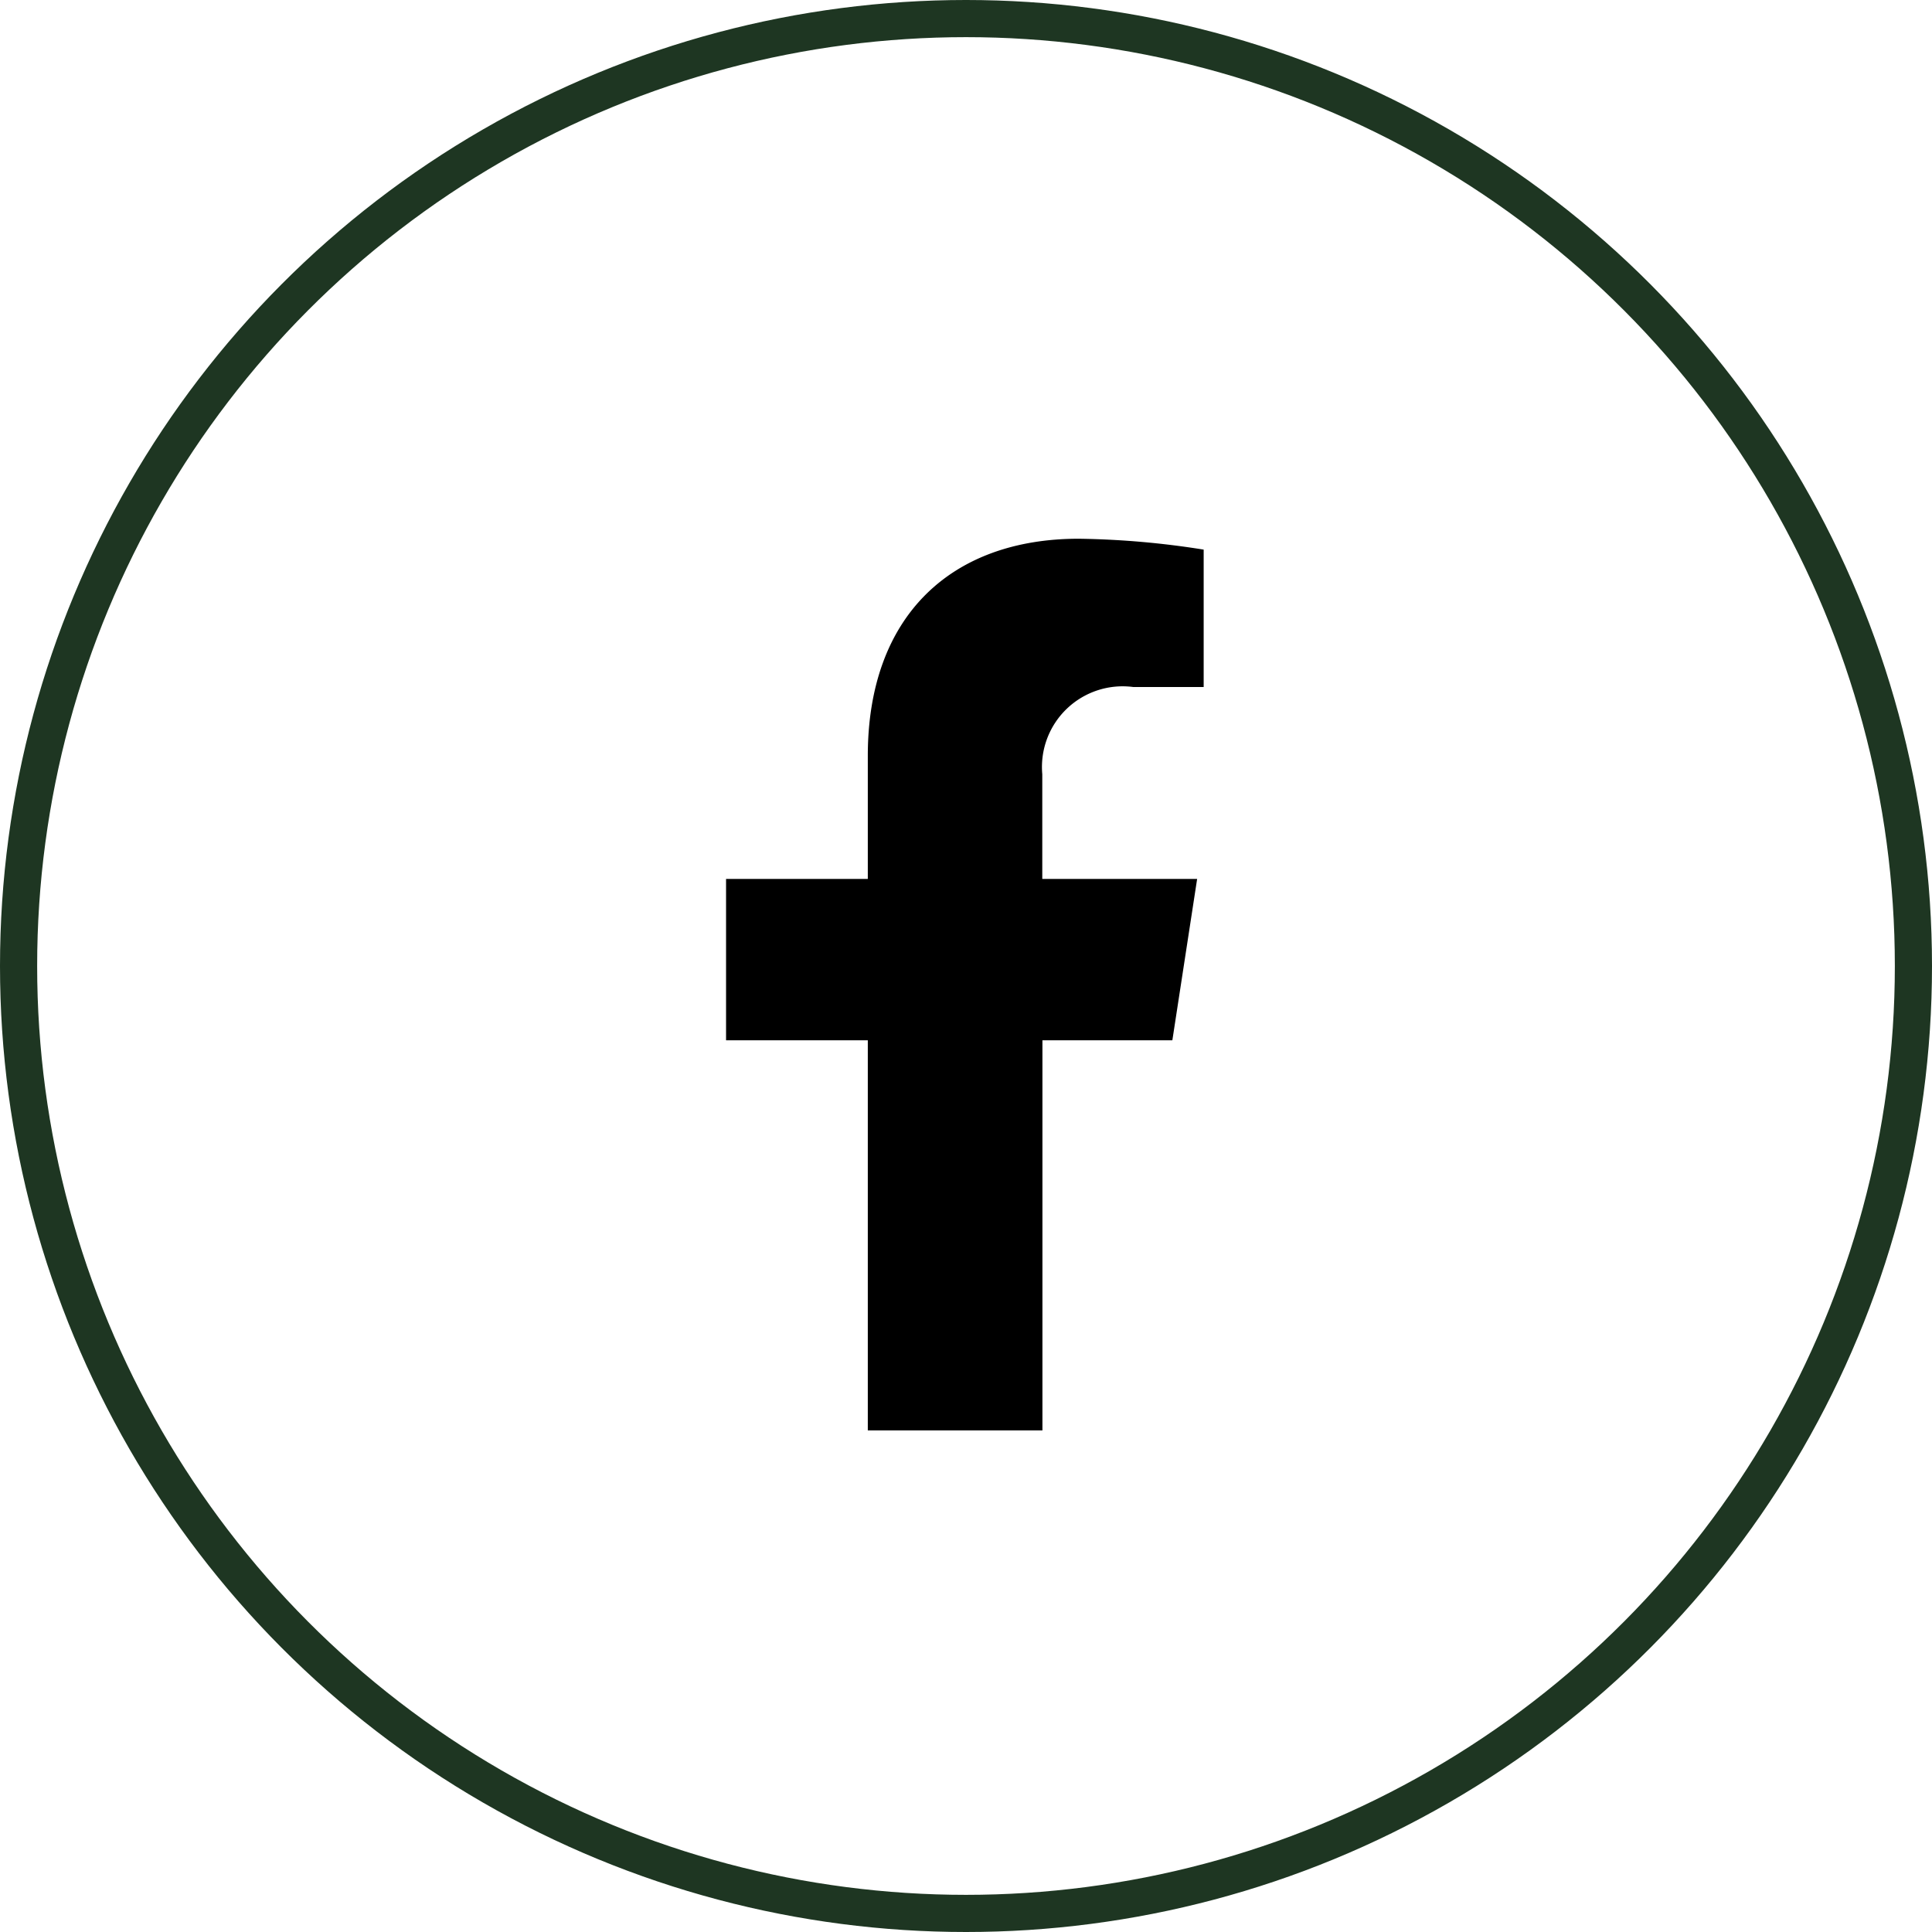
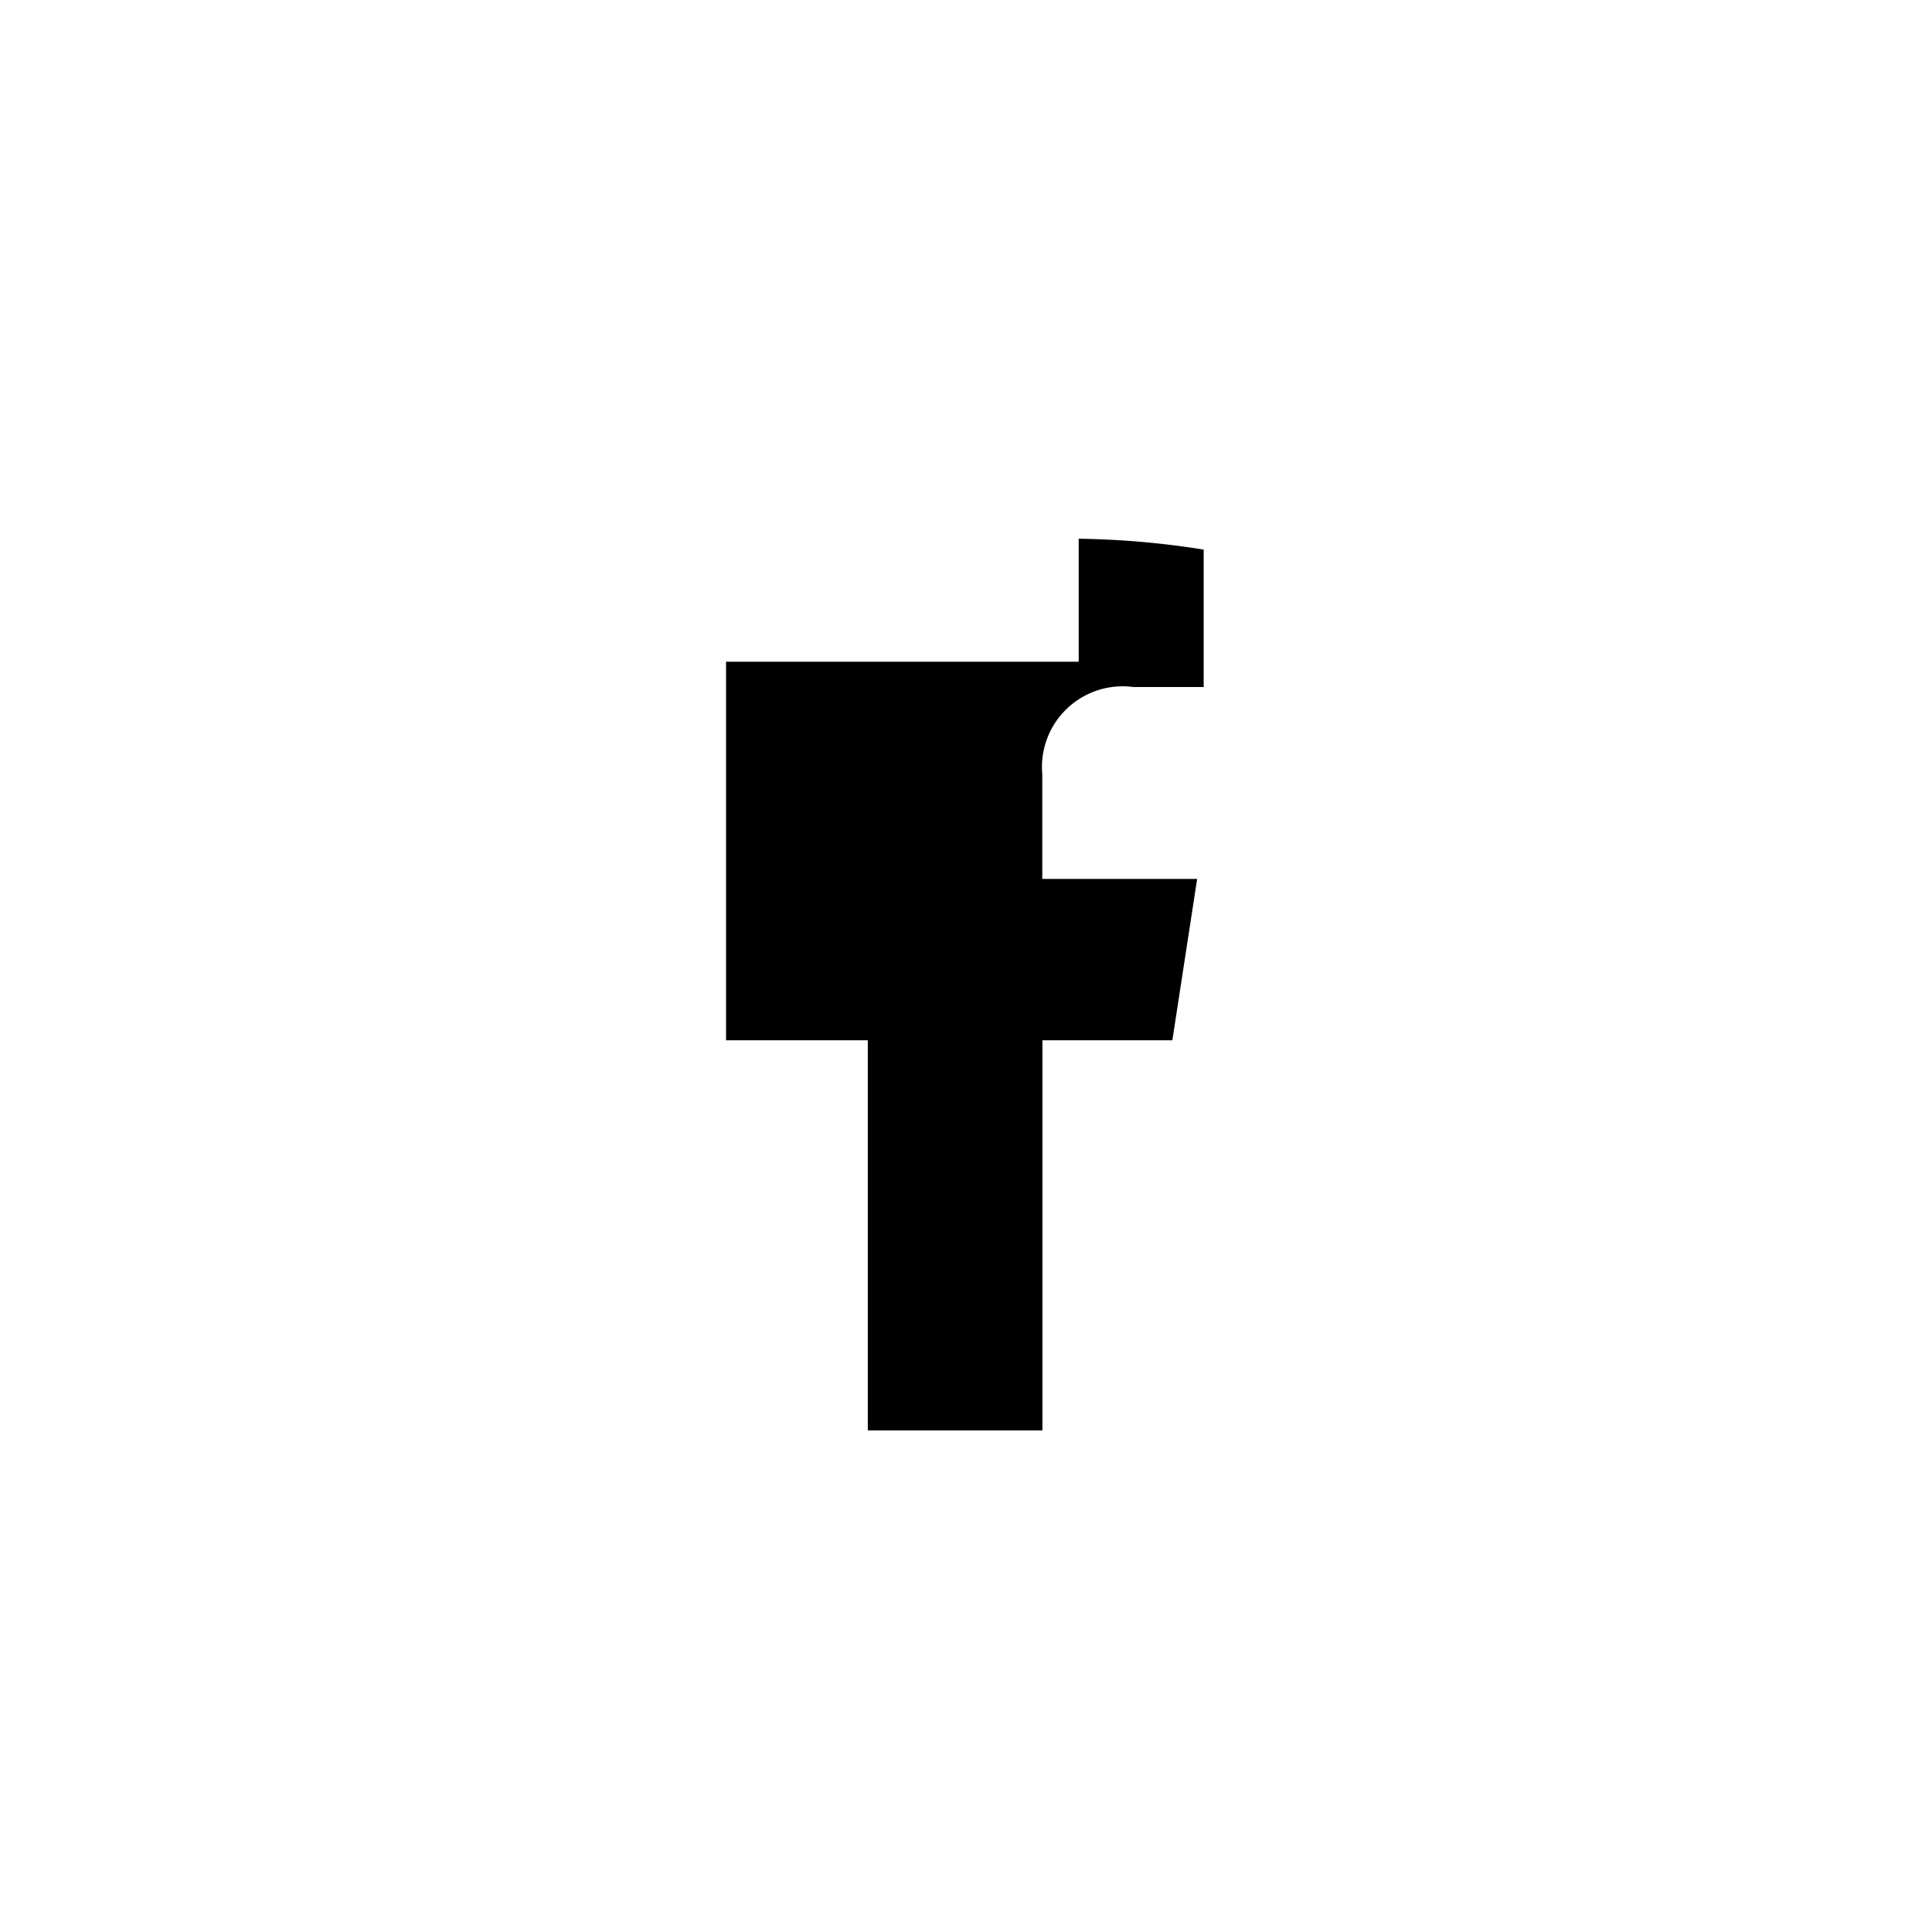
<svg xmlns="http://www.w3.org/2000/svg" width="52" height="52" viewBox="0 0 52 52">
  <g id="Group_44" data-name="Group 44" transform="translate(0.5 0.5)">
-     <circle id="Oval" cx="25.5" cy="25.5" r="25.5" fill="none" stroke="#1e3622" stroke-width="1" />
    <g id="facebook-f" transform="translate(19 14)">
-       <path id="Path" d="M12.012,13.5l.667-4.343H8.511V6.338a2.172,2.172,0,0,1,2.449-2.347h1.895V.293A23.105,23.105,0,0,0,9.491,0C6.059,0,3.815,2.08,3.815,5.846v3.31H0V13.5H3.815V24h4.7V13.5Z" transform="translate(0.042)" />
+       <path id="Path" d="M12.012,13.5l.667-4.343H8.511V6.338a2.172,2.172,0,0,1,2.449-2.347h1.895V.293A23.105,23.105,0,0,0,9.491,0v3.31H0V13.5H3.815V24h4.7V13.5Z" transform="translate(0.042)" />
    </g>
  </g>
</svg>